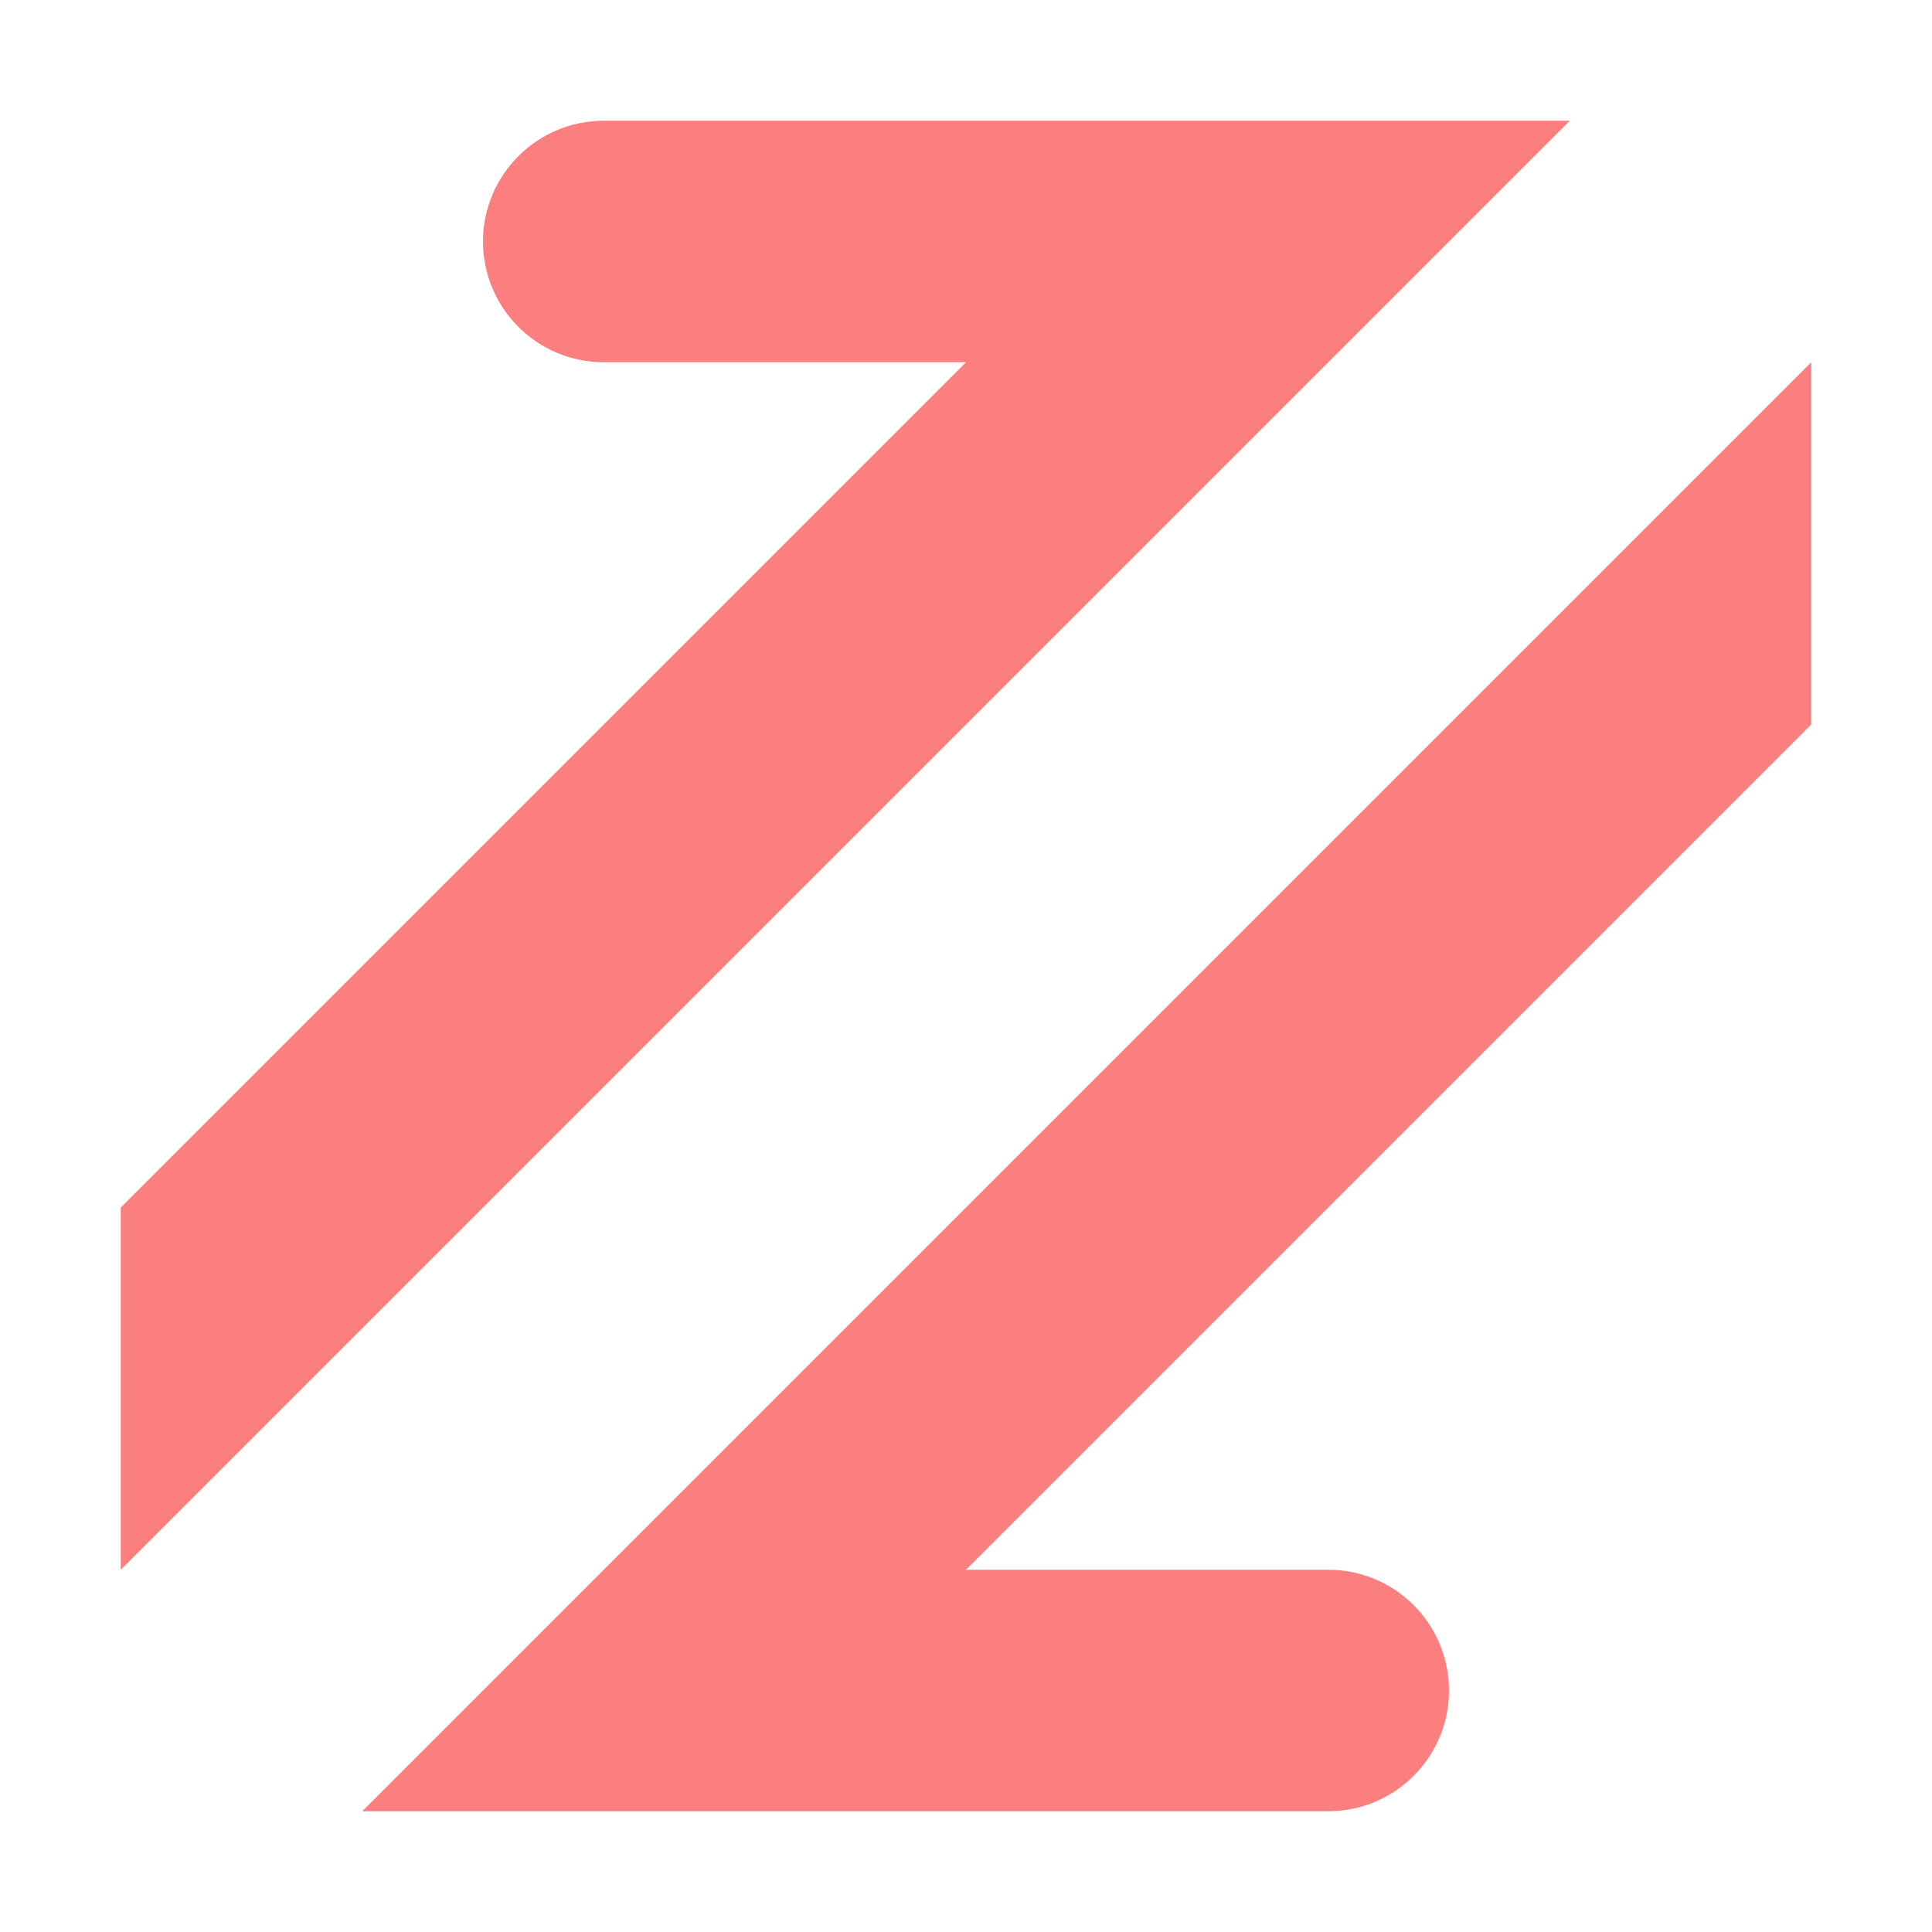
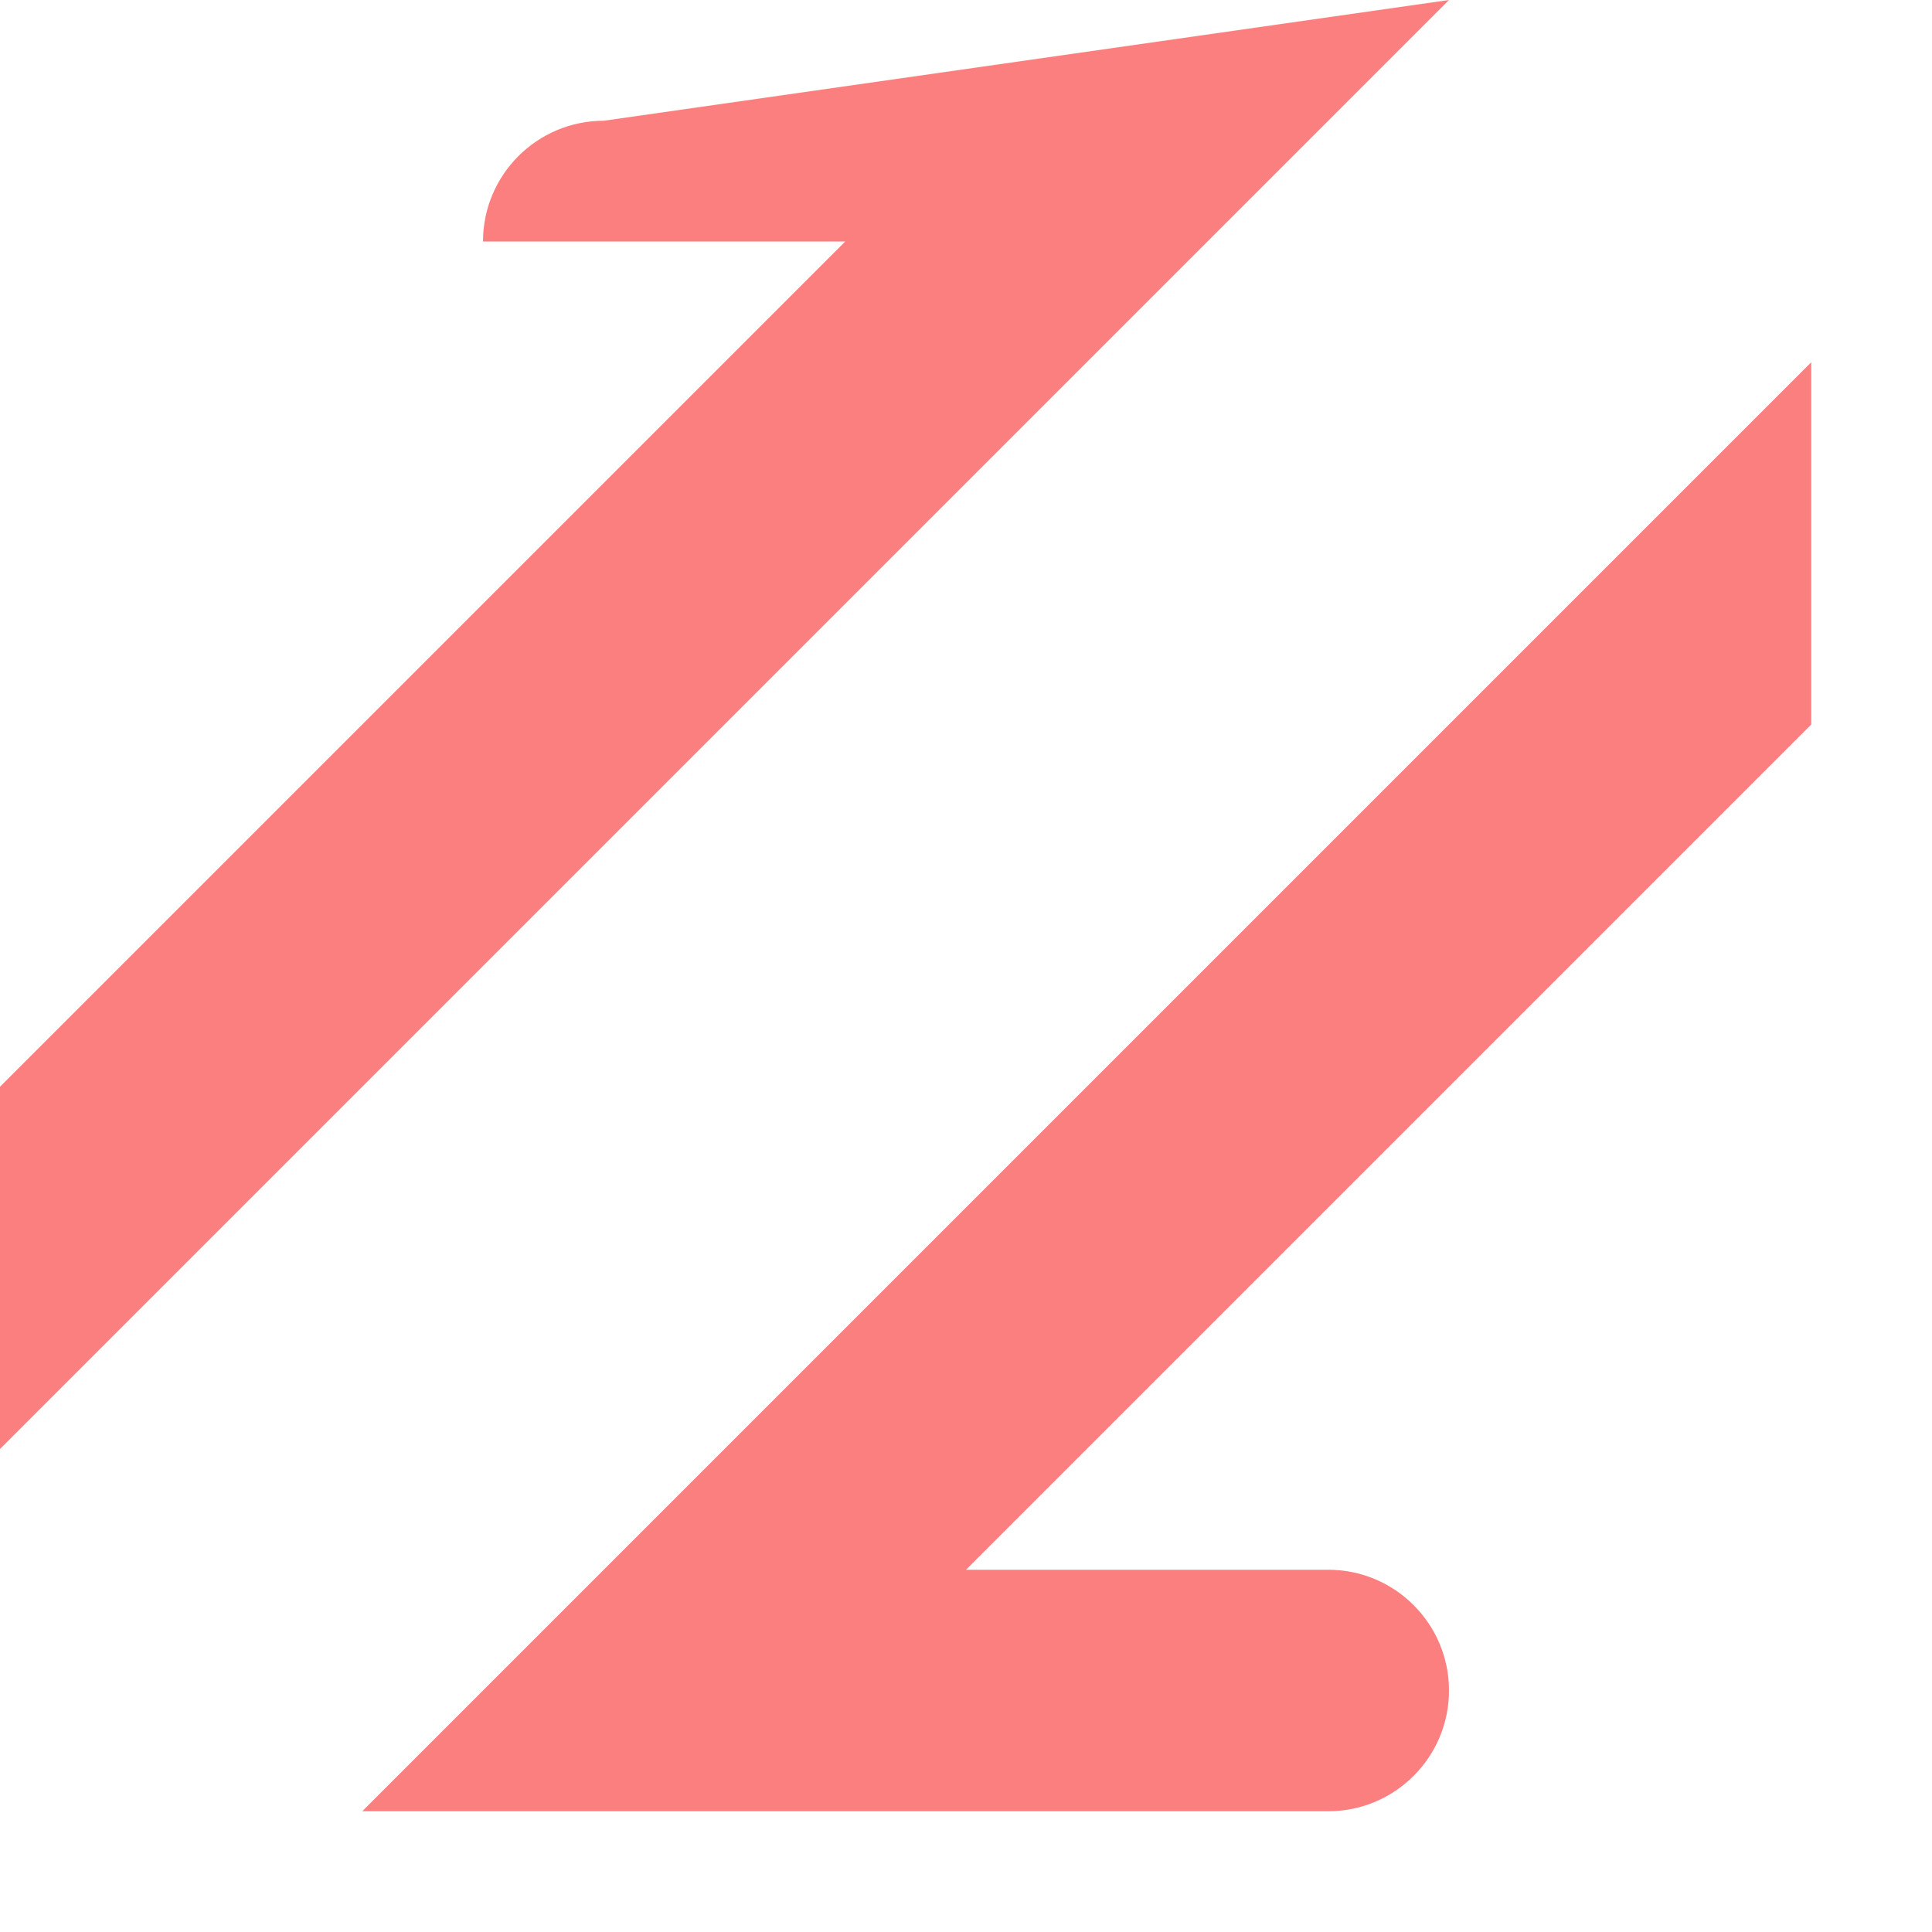
<svg xmlns="http://www.w3.org/2000/svg" height="16" viewBox="0 0 16 16" width="16">
-   <path d="m5 1c-.552 0-1 .448-1 1s.448 1 1 1h3l-7 7v3l12-12zm10 2-12 12h8c.552 0 1-.448 1-1s-.448-1-1-1h-3l7-7z" fill="#fc7f7f" />
+   <path d="m5 1c-.552 0-1 .448-1 1h3l-7 7v3l12-12zm10 2-12 12h8c.552 0 1-.448 1-1s-.448-1-1-1h-3l7-7z" fill="#fc7f7f" />
</svg>